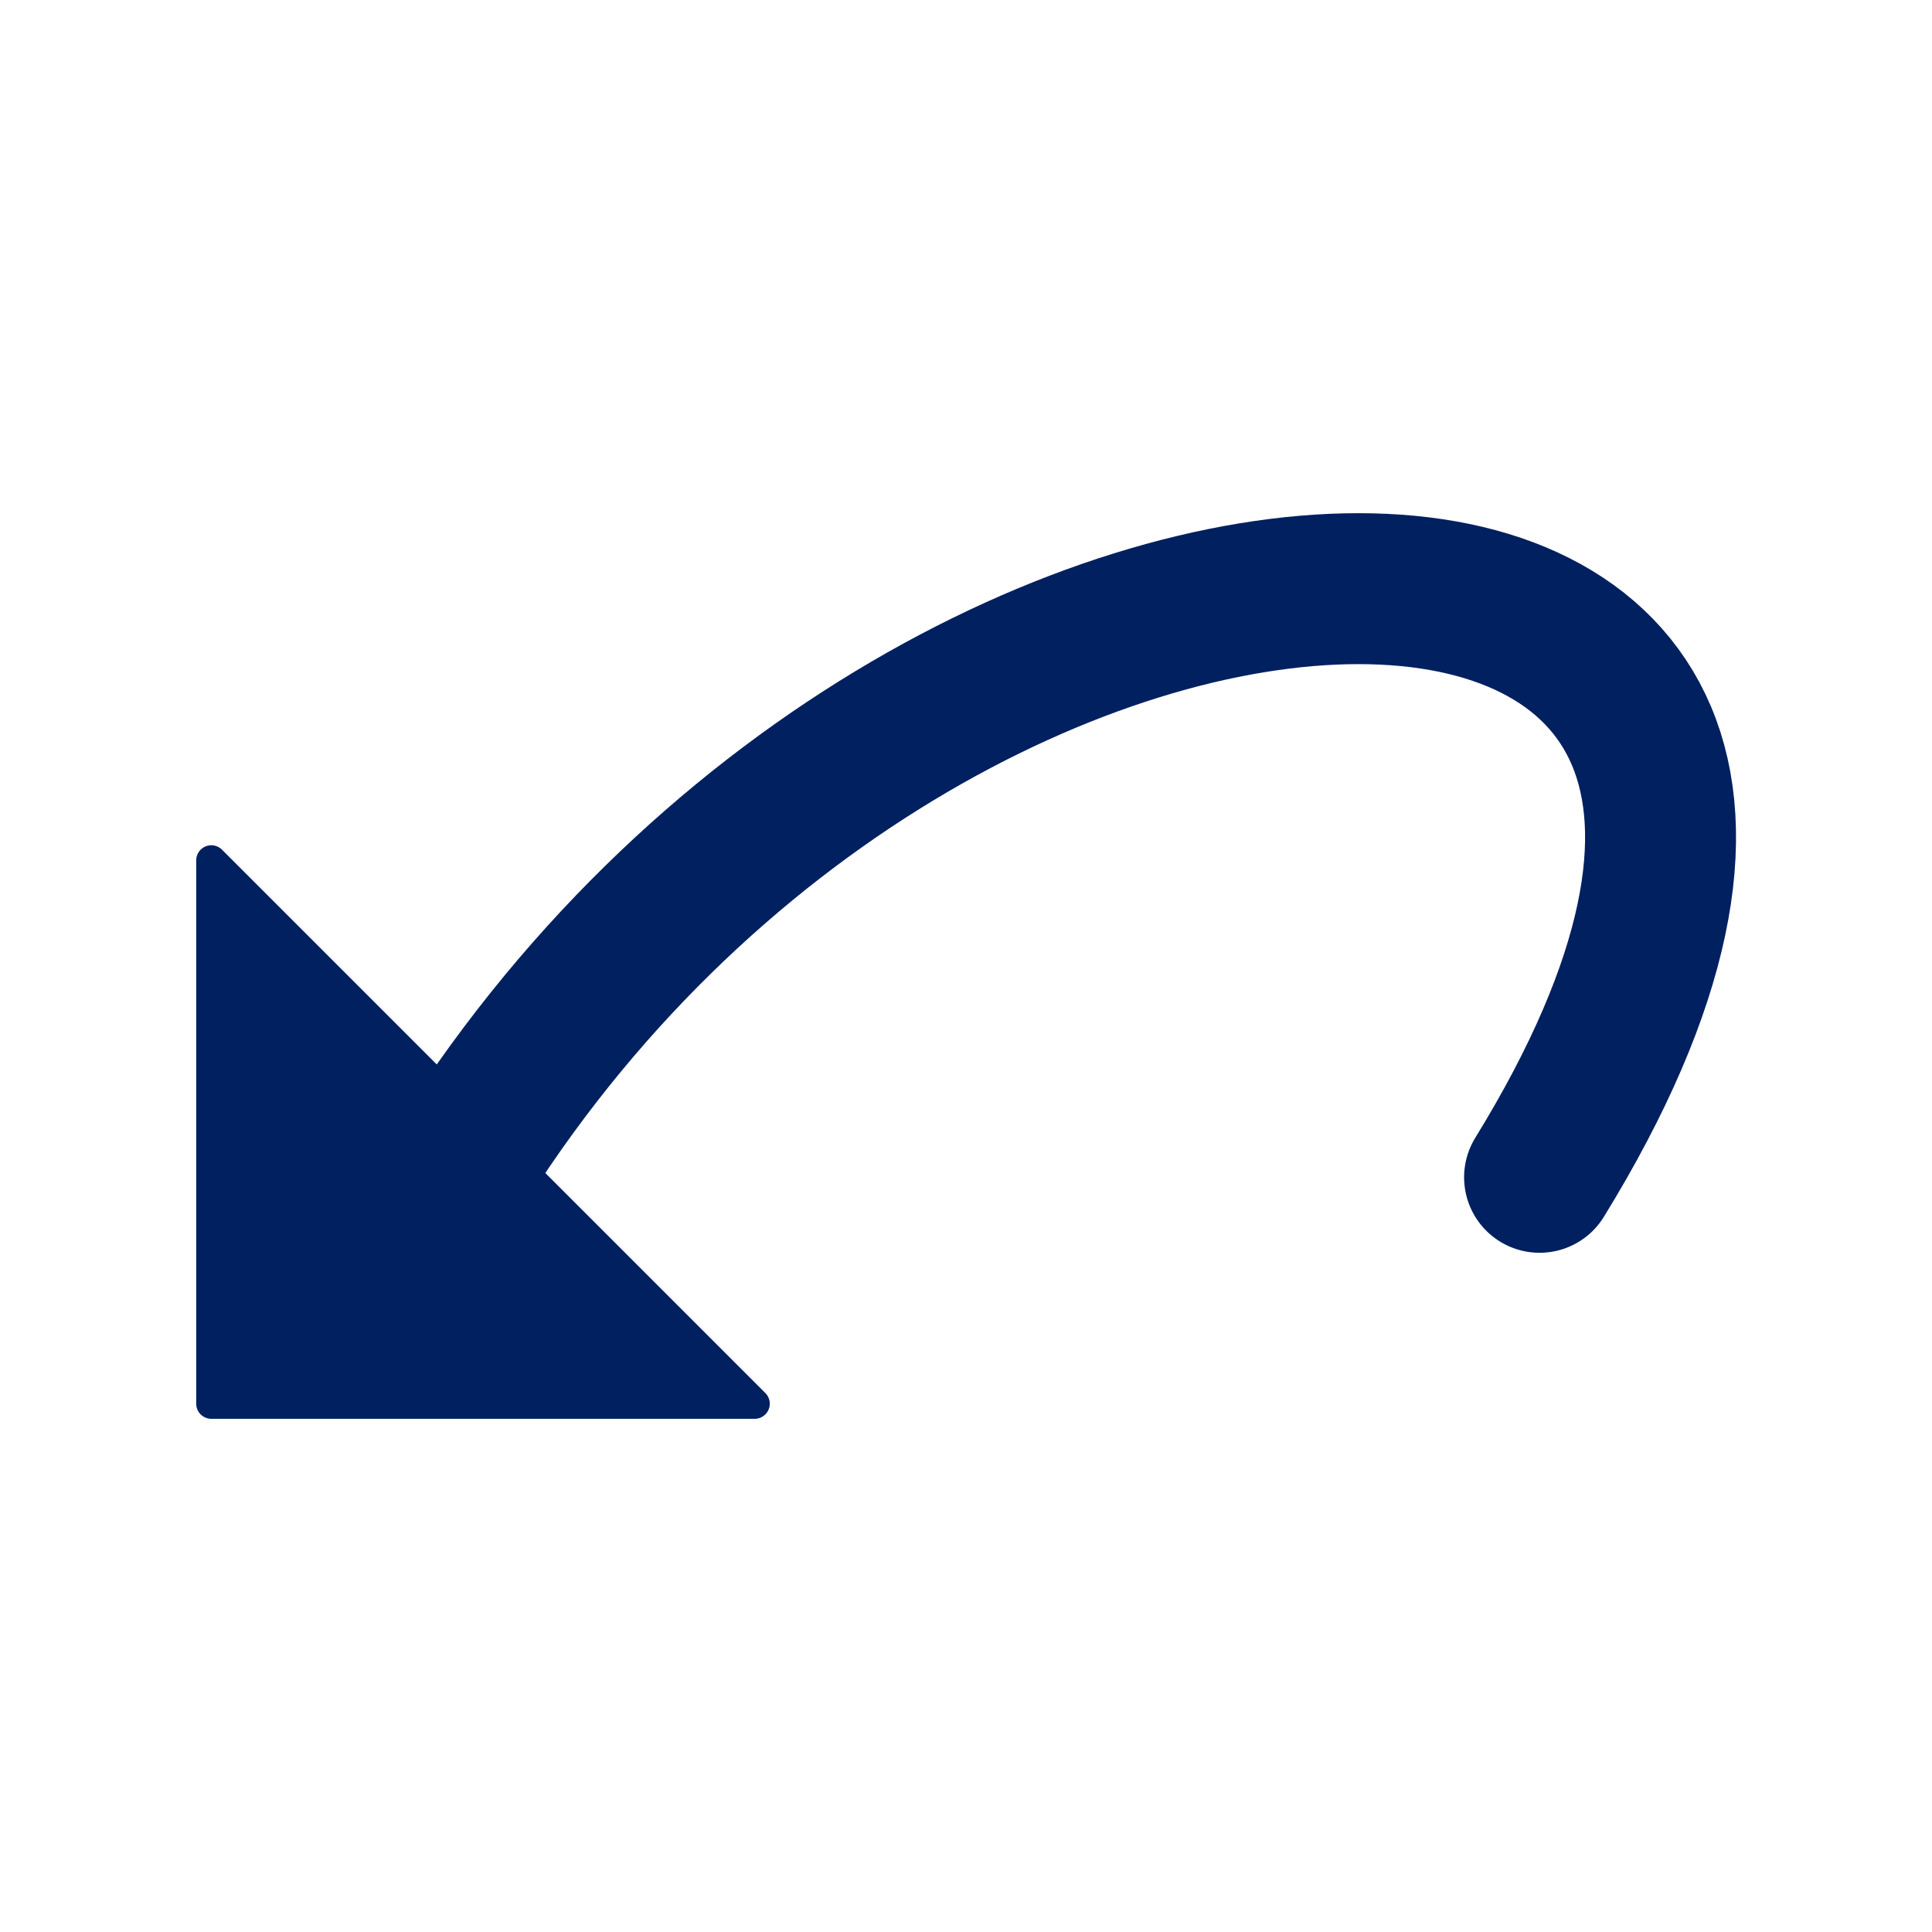
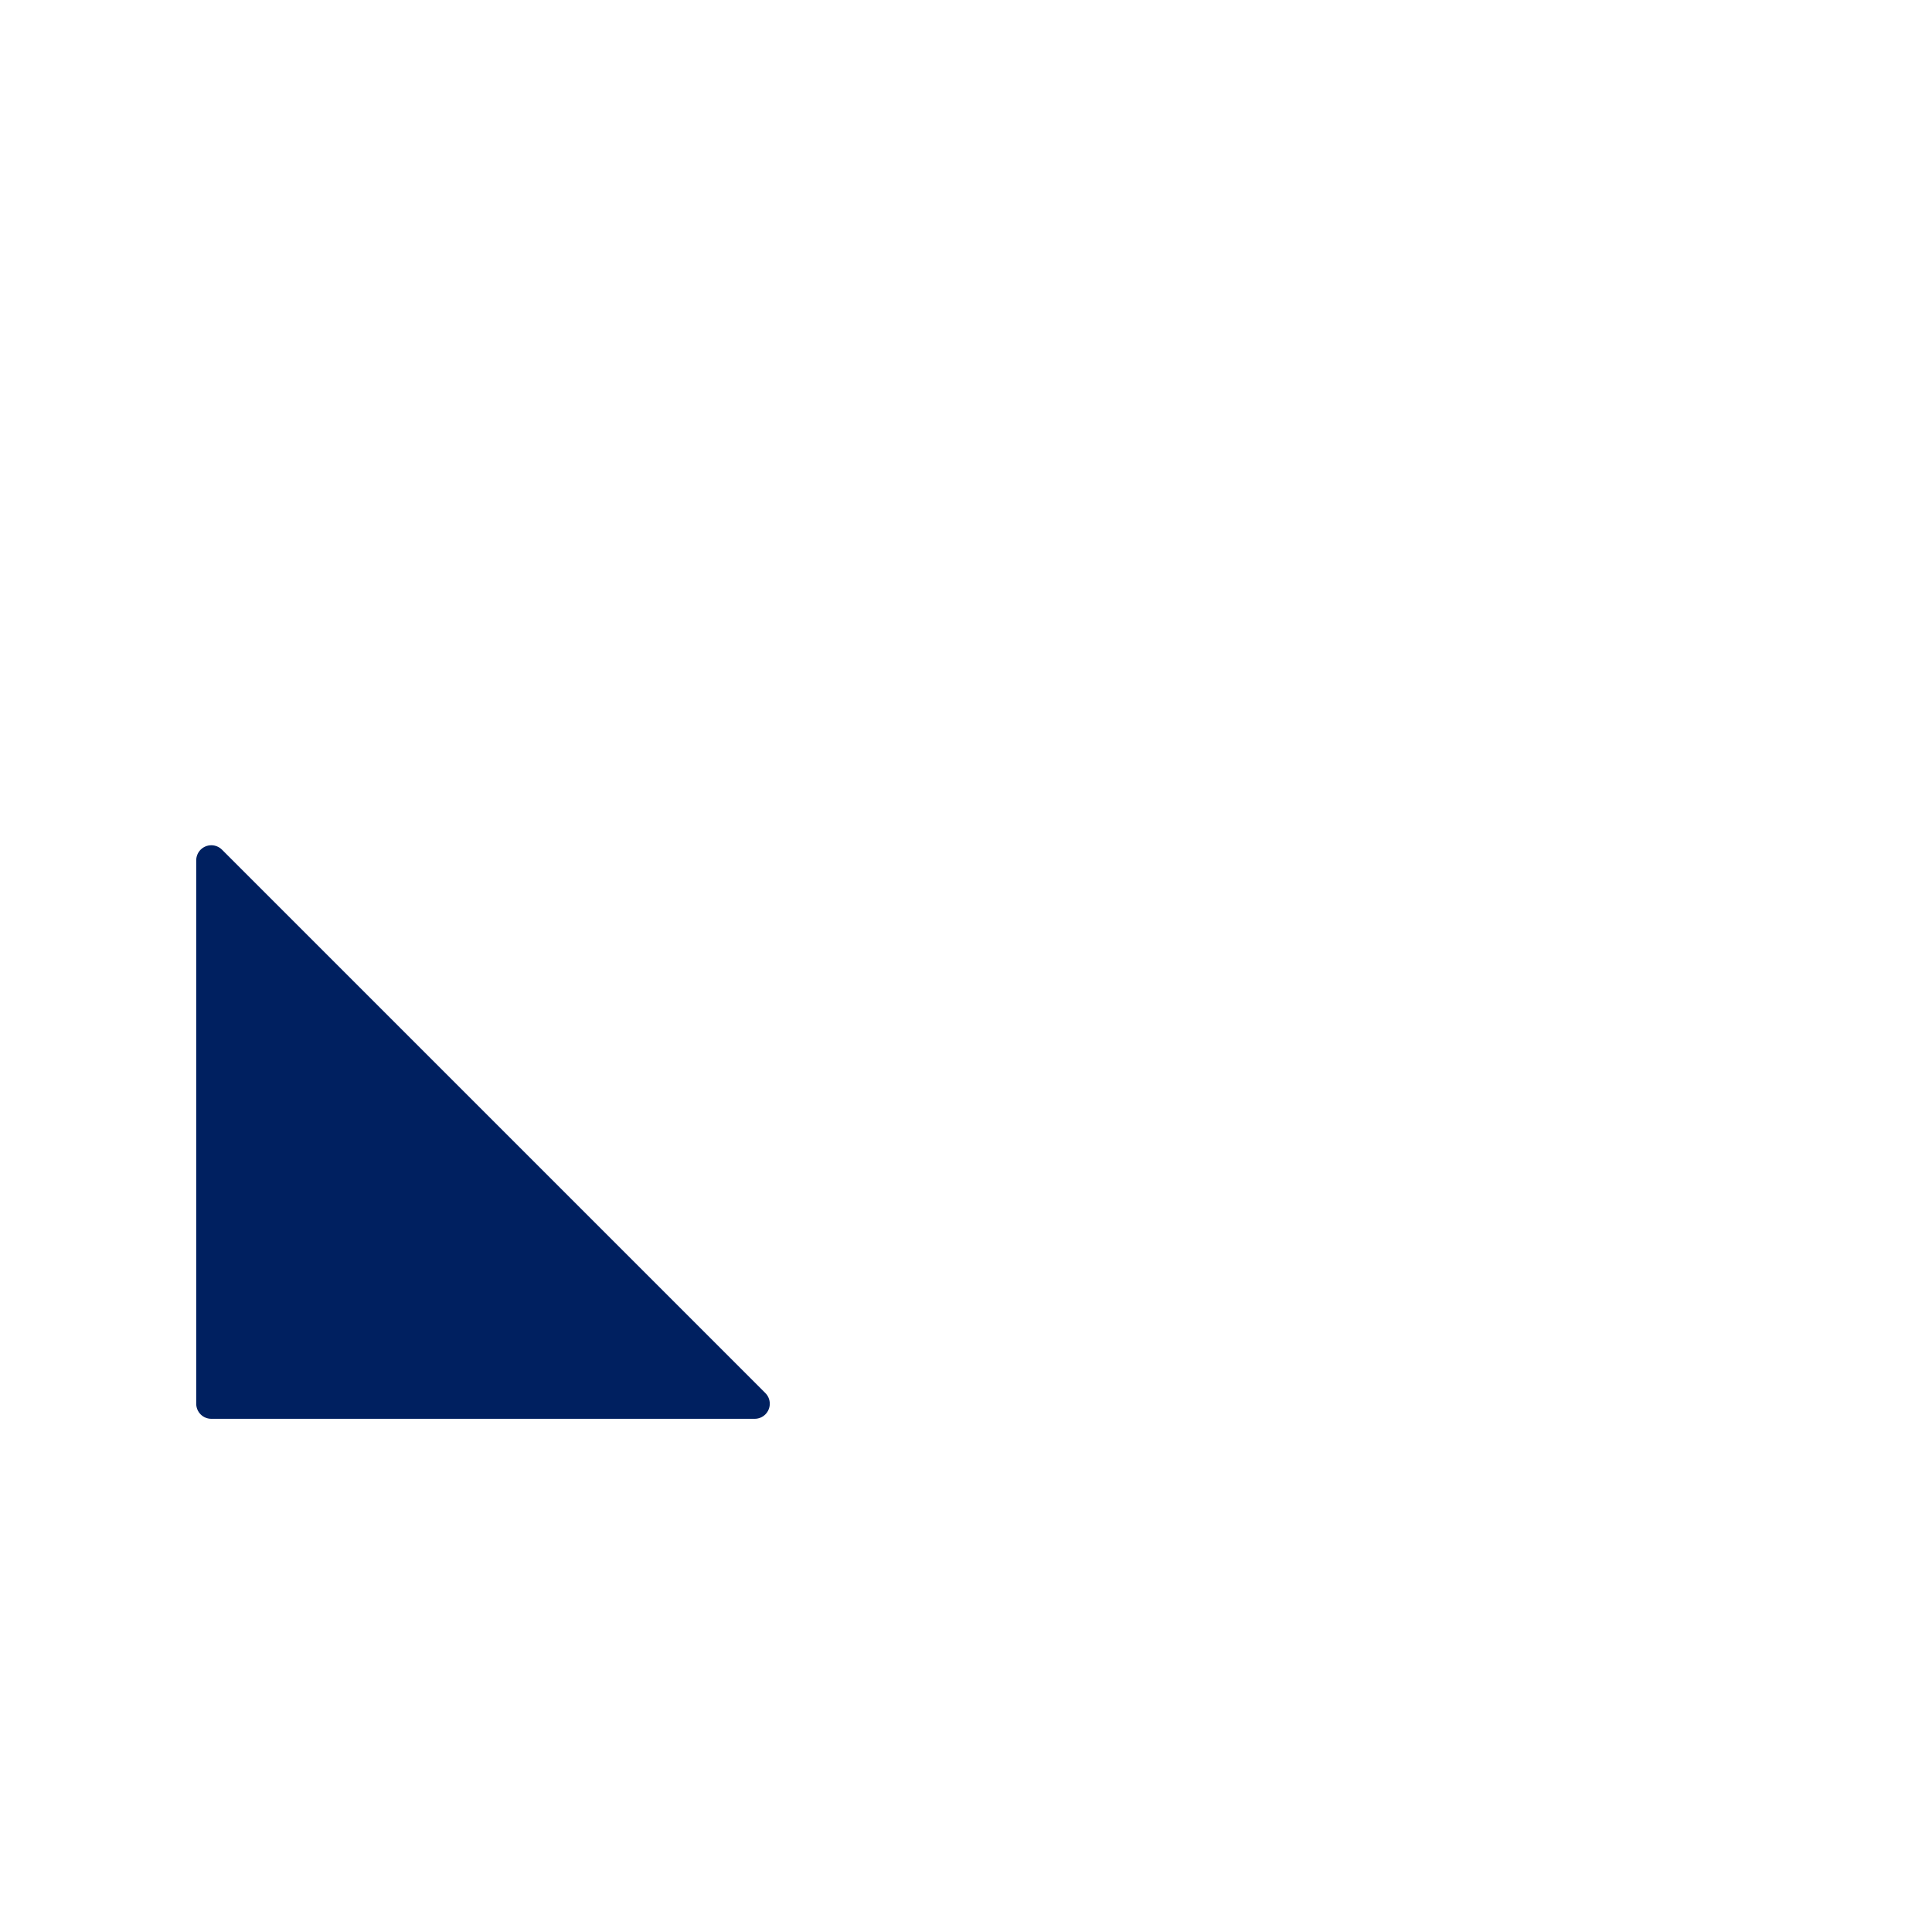
<svg xmlns="http://www.w3.org/2000/svg" version="1.0" width="64" height="64" id="svg2385">
  <defs id="defs5" />
-   <path d="M 51,39 C 67,13 31,13 15,39" id="path2426" style="fill:none;stroke:#002060;stroke-width:5;stroke-linecap:round;stroke-linejoin:round" />
-   <path d="M 25,46.5 L 7,46.5 L 7,28.5 L 25,46.5 z" id="path3198" style="fill:#002060;stroke:#002060;stroke-width:1;stroke-linecap:round;stroke-linejoin:round" />
+   <path d="M 25,46.5 L 7,46.5 L 7,28.5 L 25,46.5 " id="path3198" style="fill:#002060;stroke:#002060;stroke-width:1;stroke-linecap:round;stroke-linejoin:round" />
</svg>